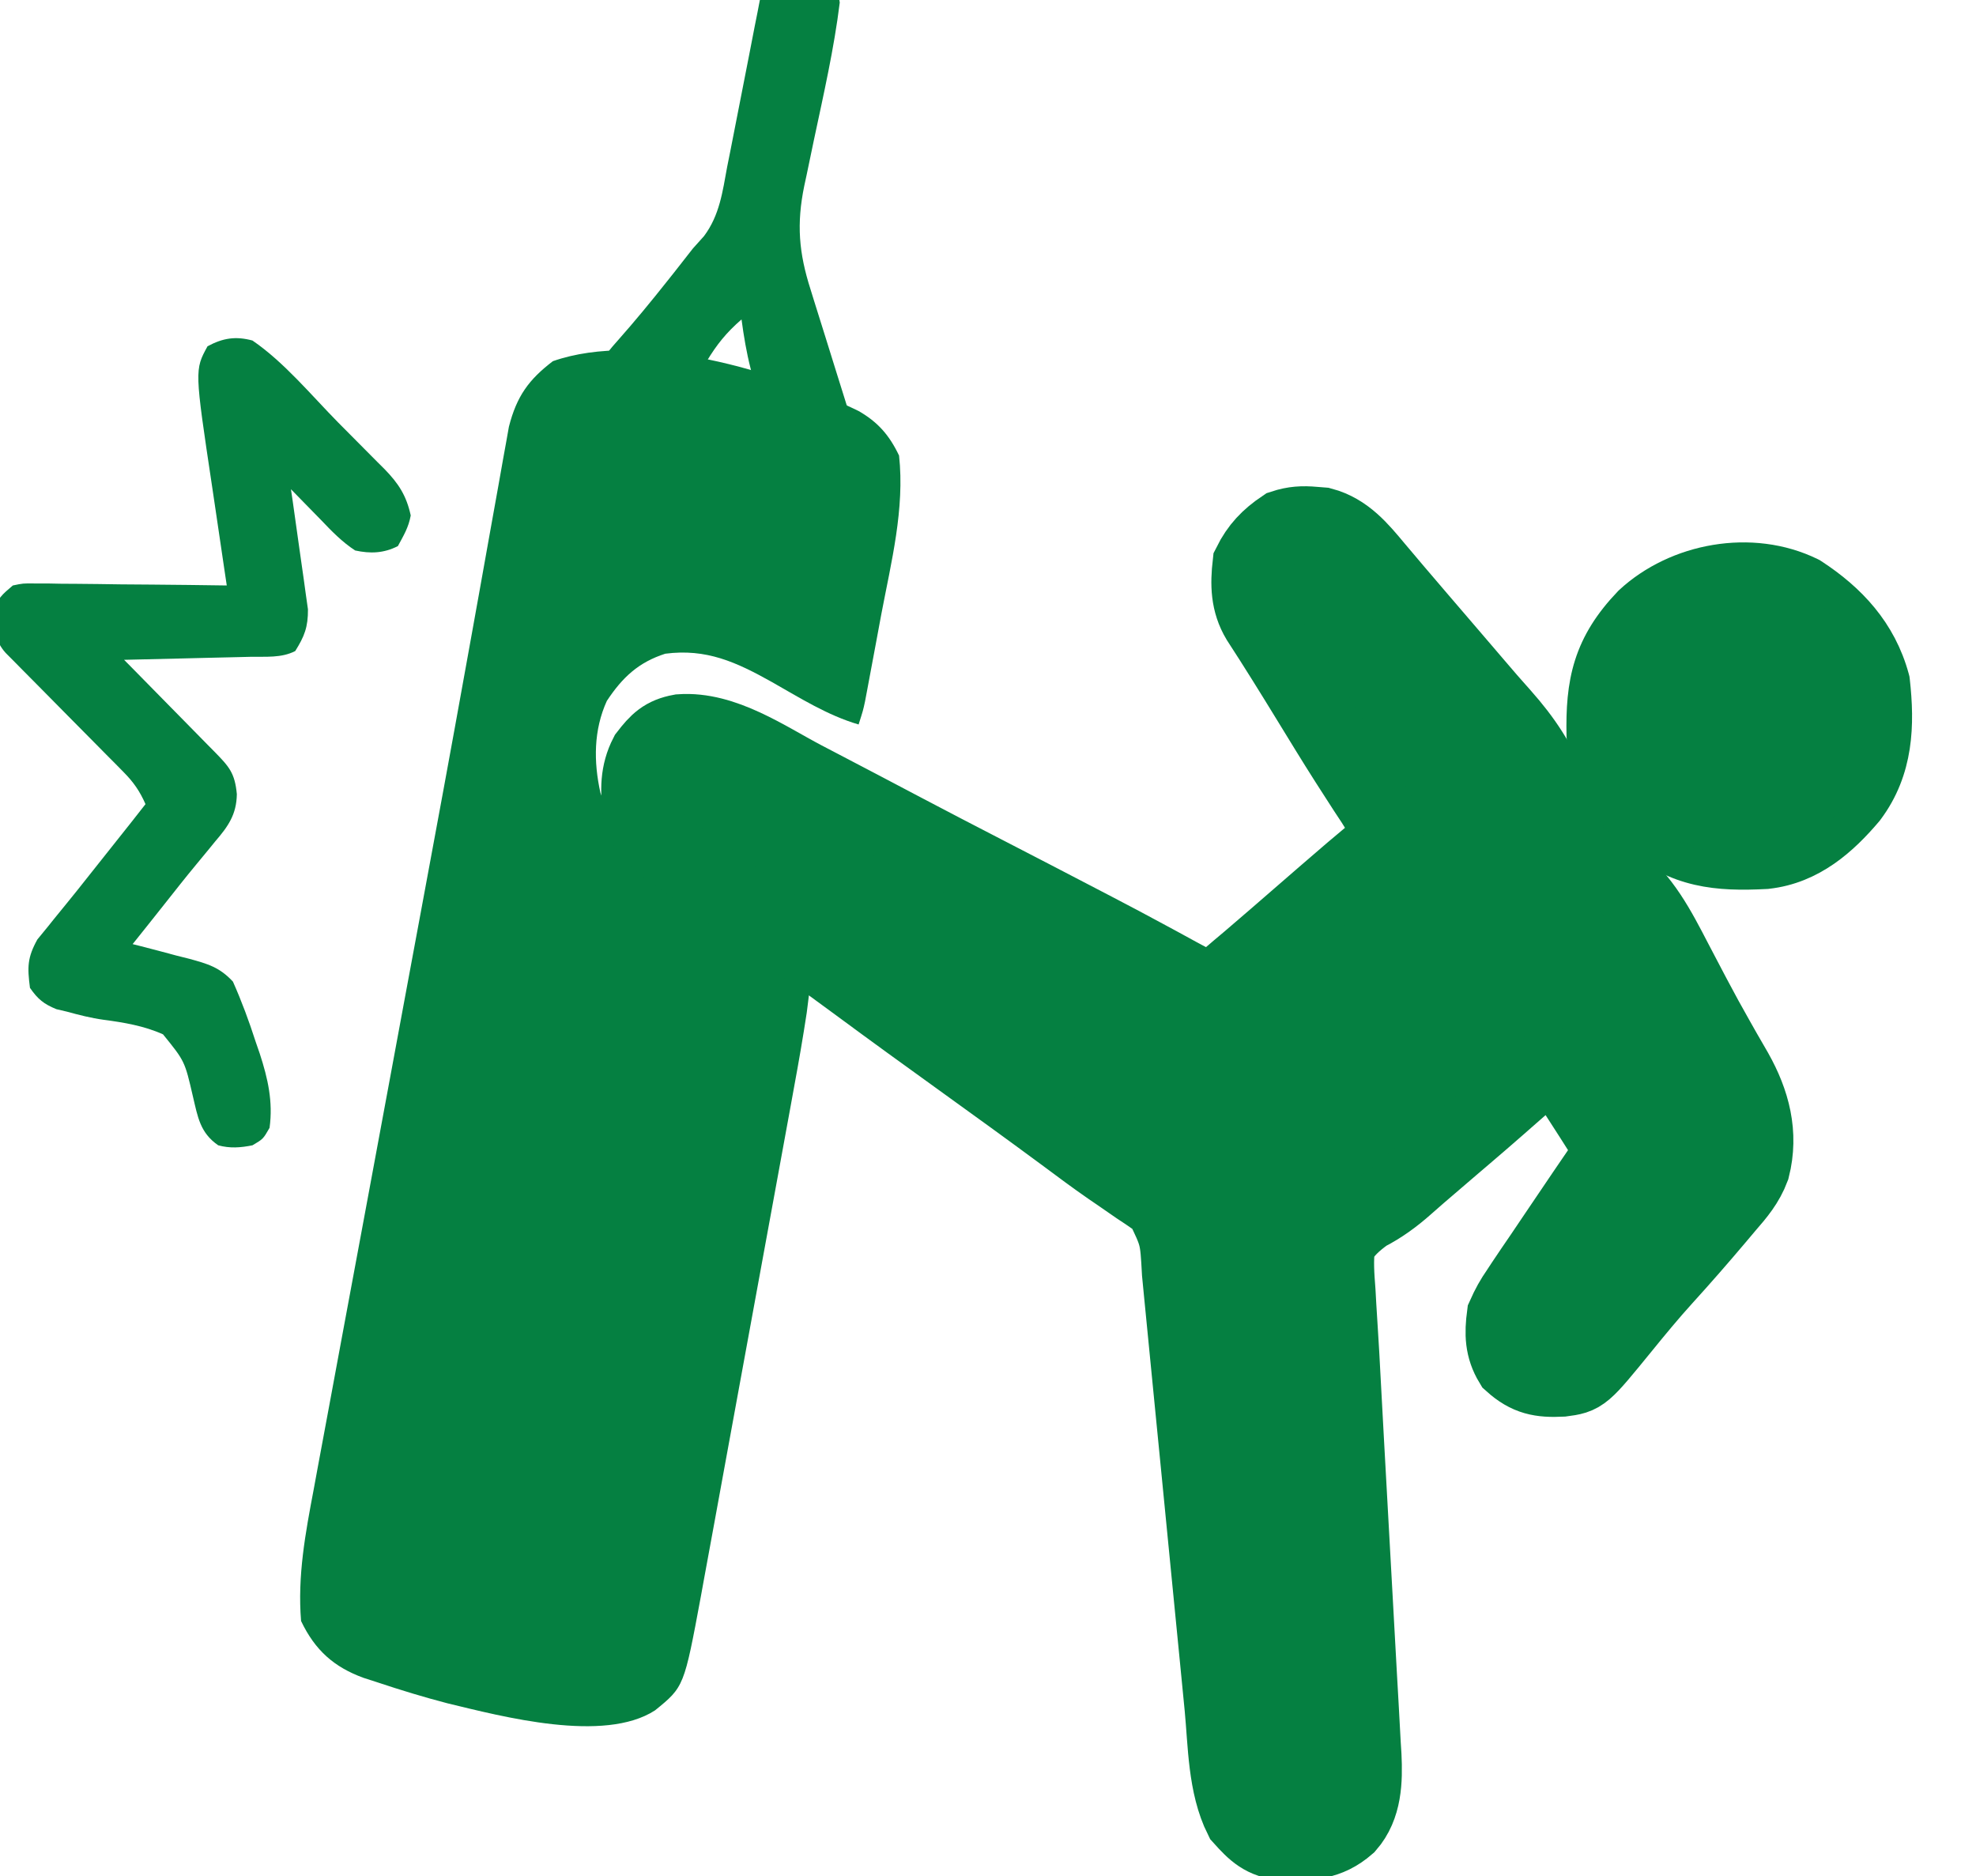
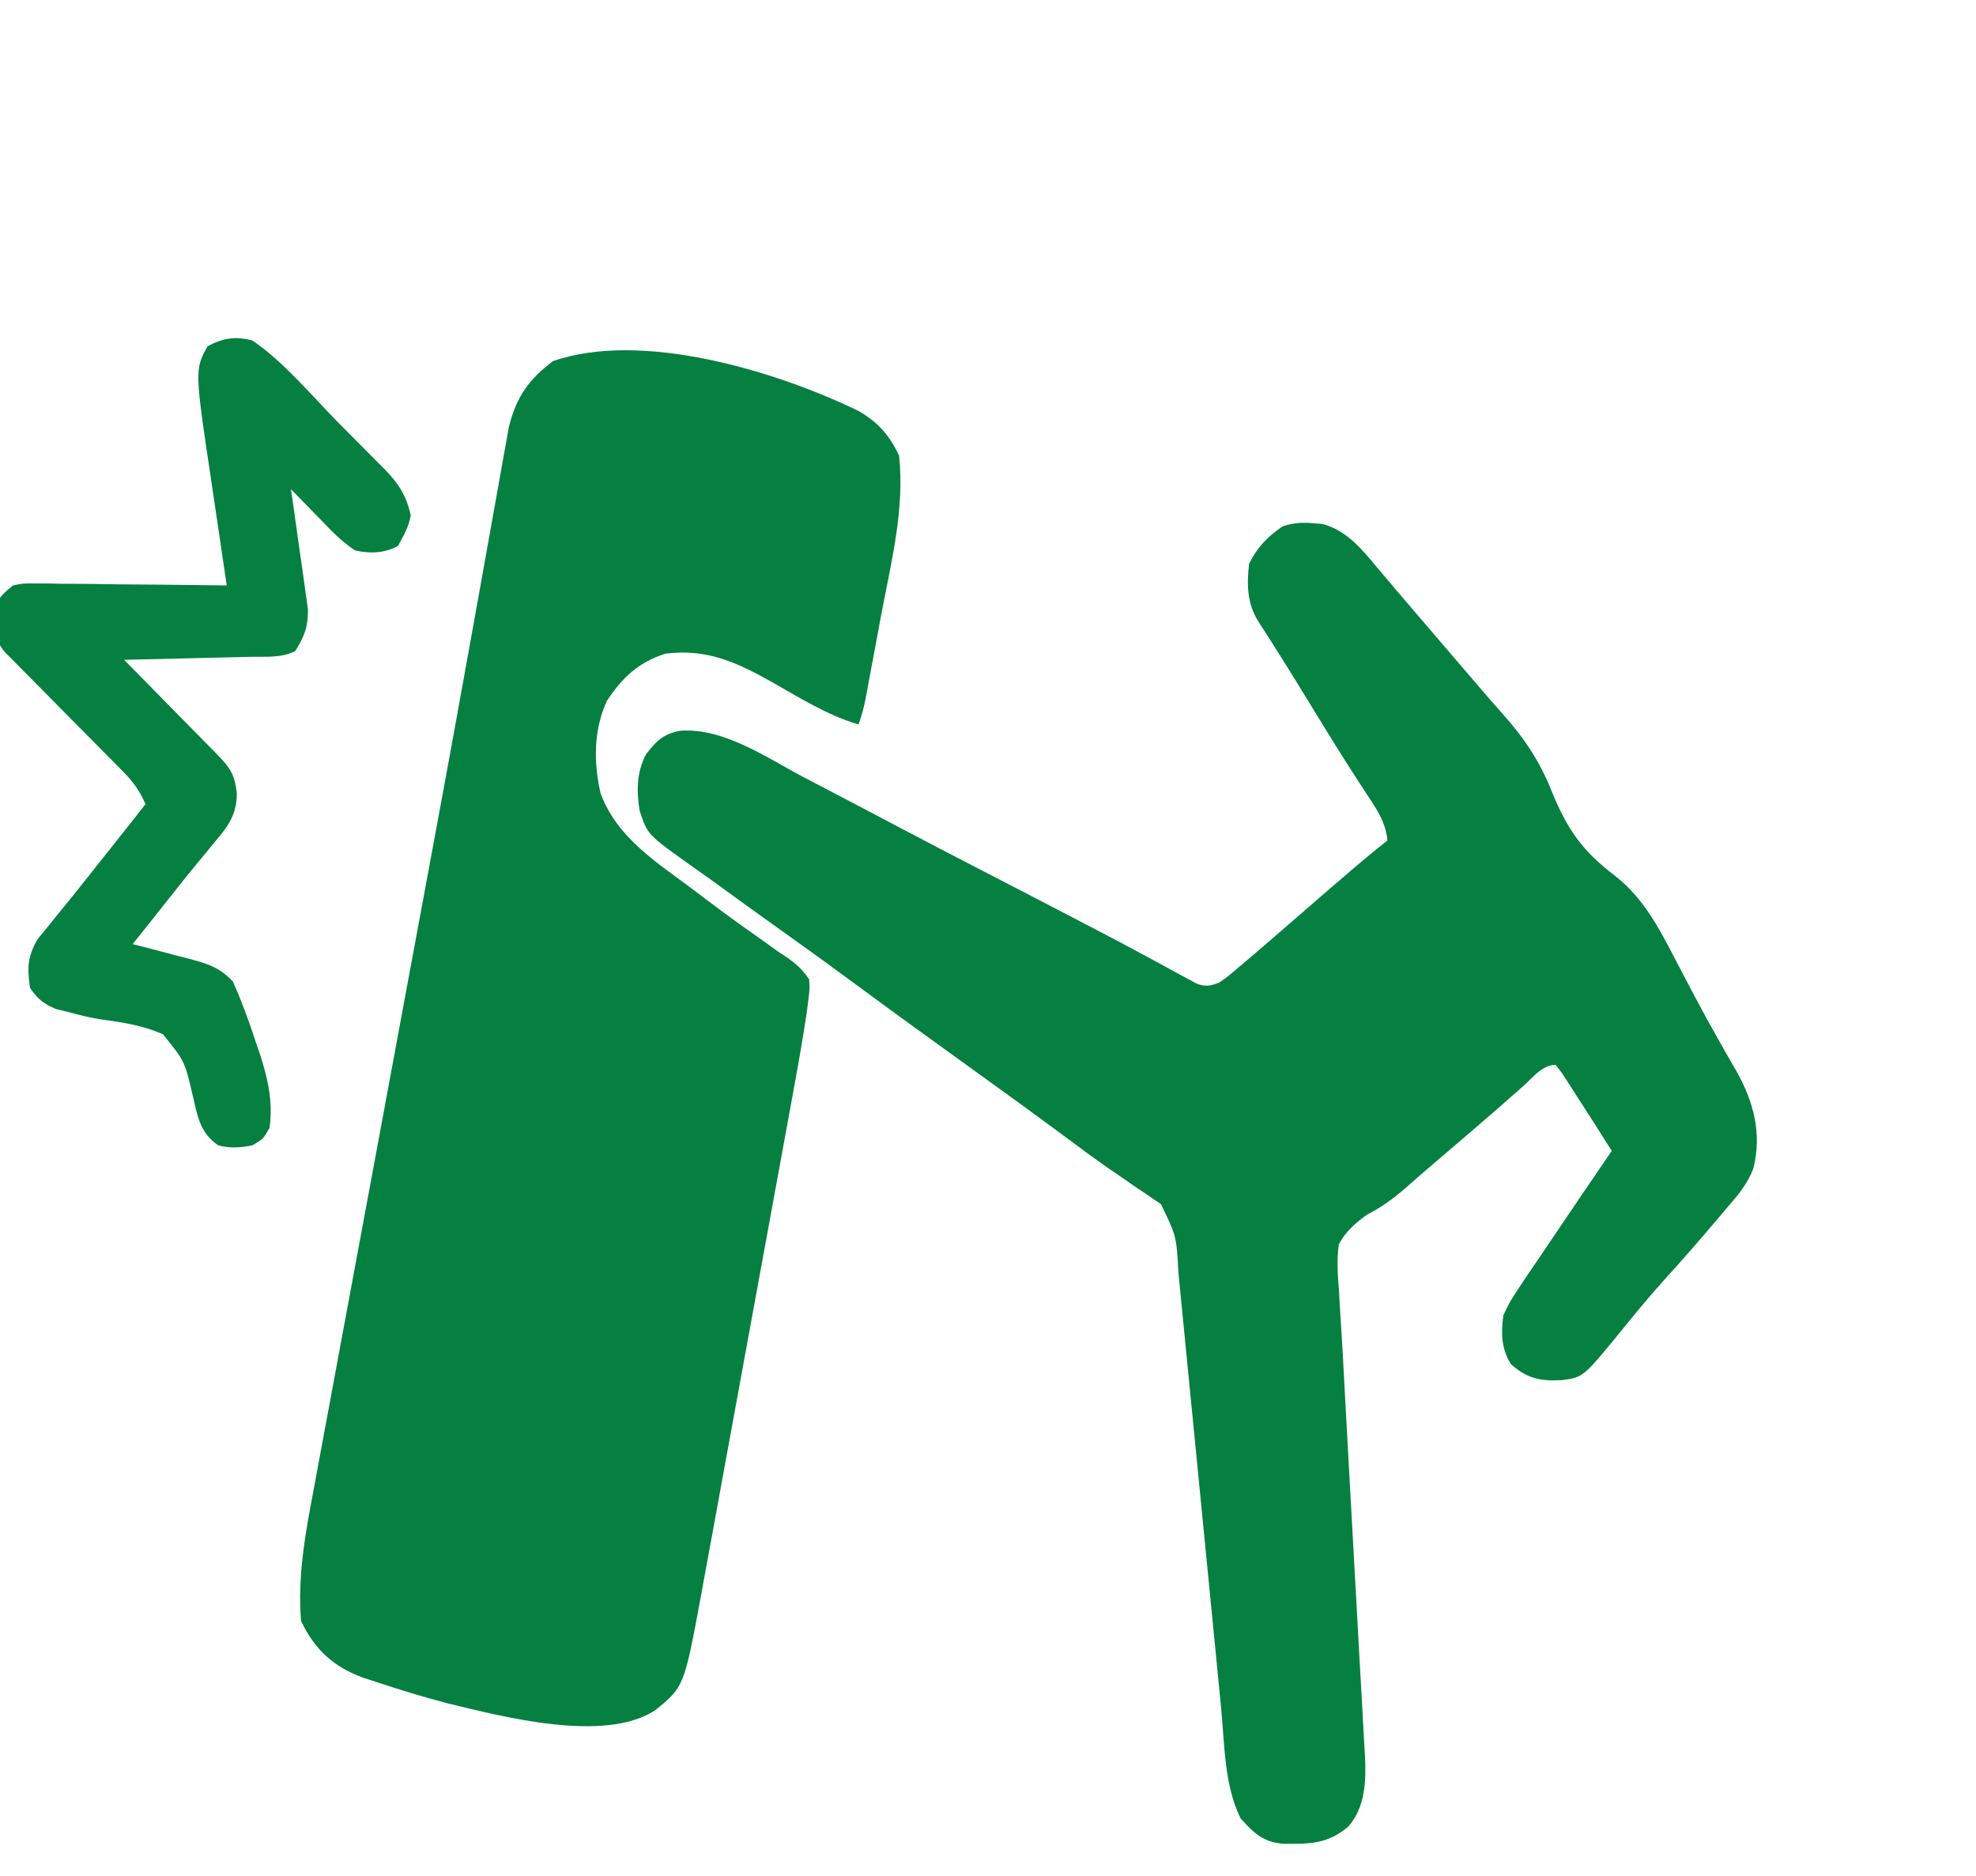
<svg xmlns="http://www.w3.org/2000/svg" width="79" height="75" viewBox="0 0 79 75" fill="none">
  <g clip-path="url(#clip0_1916_568)">
    <path d="M34.327 16.429C35.091 16.867 35.554 17.39 35.944 18.209C36.176 20.335 35.631 22.468 35.237 24.539C35.169 24.905 35.101 25.272 35.033 25.639C34.91 26.305 34.786 26.972 34.659 27.638C34.634 27.771 34.609 27.904 34.583 28.04C34.507 28.394 34.507 28.394 34.327 28.959C33.082 28.594 31.988 27.9 30.857 27.26C29.43 26.461 28.239 25.917 26.597 26.13C25.532 26.473 24.888 27.068 24.261 28.017C23.731 29.184 23.728 30.444 24.006 31.694C24.667 33.519 26.33 34.512 27.777 35.608C27.915 35.713 28.053 35.818 28.195 35.925C28.898 36.457 29.605 36.975 30.329 37.476C30.594 37.666 30.86 37.857 31.125 38.048C31.251 38.131 31.377 38.213 31.507 38.298C31.863 38.56 32.097 38.773 32.349 39.144C32.374 39.529 32.374 39.529 32.317 39.972C32.296 40.14 32.275 40.308 32.253 40.481C32.101 41.48 31.929 42.473 31.745 43.465C31.702 43.702 31.659 43.938 31.615 44.182C31.498 44.825 31.38 45.468 31.262 46.111C31.163 46.65 31.064 47.188 30.966 47.727C30.733 49 30.5 50.272 30.266 51.545C30.025 52.853 29.786 54.161 29.547 55.469C29.342 56.597 29.135 57.725 28.928 58.852C28.805 59.524 28.682 60.195 28.56 60.867C28.423 61.616 28.285 62.365 28.147 63.114C28.107 63.334 28.067 63.553 28.026 63.78C27.349 67.424 27.349 67.424 26.187 68.367C24.144 69.688 20.087 68.614 17.885 68.083C16.944 67.838 16.017 67.555 15.093 67.247C14.907 67.187 14.721 67.127 14.53 67.065C13.359 66.637 12.597 65.969 12.037 64.795C11.889 63.001 12.21 61.282 12.542 59.532C12.596 59.237 12.651 58.941 12.705 58.645C12.852 57.844 13.002 57.044 13.152 56.243C13.312 55.389 13.47 54.534 13.627 53.679C13.929 52.047 14.232 50.414 14.537 48.783C14.906 46.803 15.273 44.824 15.639 42.844C15.771 42.135 15.902 41.426 16.033 40.717C16.066 40.542 16.098 40.367 16.131 40.187C16.36 38.955 16.589 37.723 16.818 36.491C17.426 33.227 18.029 29.962 18.617 26.694C18.706 26.202 18.795 25.709 18.884 25.217C18.941 24.898 18.999 24.579 19.056 24.26C19.084 24.105 19.112 23.95 19.141 23.79C19.304 22.887 19.466 21.983 19.626 21.078C19.724 20.528 19.823 19.977 19.923 19.426C19.99 19.054 20.055 18.681 20.121 18.309C20.161 18.087 20.201 17.865 20.243 17.637C20.277 17.445 20.311 17.254 20.346 17.057C20.661 15.824 21.149 15.167 22.104 14.437C25.66 13.193 31.068 14.842 34.327 16.429Z" fill="#058041" />
    <path d="M10.093 13.611C11.358 14.476 12.44 15.791 13.518 16.886C13.73 17.101 13.942 17.314 14.155 17.527C14.466 17.837 14.775 18.15 15.084 18.463C15.178 18.557 15.273 18.651 15.371 18.748C15.934 19.327 16.247 19.805 16.421 20.604C16.332 21.088 16.145 21.387 15.908 21.828C15.342 22.117 14.804 22.135 14.198 22.003C13.674 21.66 13.261 21.233 12.829 20.779C12.616 20.561 12.402 20.342 12.188 20.124C12.003 19.934 11.818 19.745 11.632 19.555C11.655 19.714 11.679 19.873 11.703 20.036C11.789 20.628 11.871 21.221 11.953 21.813C11.988 22.069 12.025 22.325 12.062 22.58C12.117 22.949 12.167 23.318 12.217 23.687C12.248 23.909 12.279 24.13 12.312 24.358C12.317 25.066 12.172 25.433 11.803 26.024C11.243 26.31 10.622 26.241 10.006 26.254C9.862 26.258 9.718 26.262 9.57 26.265C9.11 26.277 8.65 26.287 8.19 26.297C7.878 26.305 7.567 26.312 7.255 26.32C6.491 26.339 5.726 26.357 4.961 26.374C5.09 26.504 5.219 26.635 5.351 26.769C5.828 27.253 6.303 27.738 6.779 28.222C6.985 28.432 7.191 28.641 7.398 28.851C7.694 29.151 7.99 29.453 8.285 29.754C8.378 29.848 8.471 29.942 8.566 30.038C9.153 30.638 9.389 30.887 9.469 31.744C9.457 32.557 9.119 33.035 8.607 33.629C8.524 33.731 8.441 33.832 8.356 33.937C8.178 34.156 7.998 34.373 7.817 34.59C7.403 35.09 7.002 35.6 6.599 36.11C6.17 36.654 5.736 37.196 5.303 37.738C5.461 37.777 5.461 37.777 5.622 37.818C6.102 37.94 6.579 38.068 7.057 38.197C7.222 38.238 7.388 38.279 7.558 38.322C8.299 38.525 8.777 38.659 9.312 39.236C9.663 40.024 9.956 40.817 10.221 41.639C10.275 41.796 10.329 41.953 10.385 42.115C10.708 43.104 10.921 44.035 10.777 45.081C10.52 45.529 10.52 45.529 10.093 45.78C9.617 45.875 9.195 45.908 8.724 45.78C7.995 45.276 7.907 44.645 7.711 43.82C7.387 42.416 7.387 42.416 6.517 41.344C5.755 41.003 4.955 40.87 4.133 40.761C3.635 40.692 3.158 40.57 2.674 40.437C2.535 40.404 2.396 40.371 2.253 40.338C1.748 40.13 1.516 39.943 1.198 39.486C1.091 38.655 1.091 38.282 1.494 37.552C1.633 37.383 1.772 37.213 1.915 37.038C2.027 36.898 2.027 36.898 2.142 36.754C2.306 36.55 2.472 36.346 2.639 36.144C2.928 35.792 3.211 35.435 3.494 35.077C3.874 34.595 4.256 34.114 4.639 33.635C5.035 33.14 5.427 32.643 5.817 32.143C5.587 31.62 5.334 31.258 4.936 30.857C4.827 30.746 4.718 30.635 4.606 30.521C4.488 30.403 4.371 30.285 4.25 30.164C4.069 29.98 4.069 29.98 3.884 29.793C3.499 29.403 3.113 29.014 2.727 28.625C2.34 28.234 1.954 27.844 1.568 27.452C1.328 27.209 1.087 26.966 0.846 26.724C0.684 26.559 0.684 26.559 0.518 26.391C0.422 26.295 0.326 26.198 0.227 26.099C-0.226 25.598 -0.207 25.127 -0.243 24.463C-0.137 23.936 0.114 23.741 0.514 23.402C0.921 23.317 0.921 23.317 1.377 23.322C1.548 23.322 1.719 23.322 1.896 23.322C2.079 23.326 2.263 23.33 2.452 23.333C2.735 23.335 2.735 23.335 3.024 23.336C3.627 23.34 4.23 23.349 4.833 23.358C5.242 23.361 5.651 23.365 6.06 23.367C7.062 23.375 8.064 23.387 9.066 23.402C9.035 23.195 9.004 22.988 8.972 22.774C8.856 21.998 8.742 21.221 8.628 20.445C8.579 20.11 8.529 19.776 8.479 19.441C7.78 14.787 7.78 14.787 8.297 13.841C8.914 13.509 9.425 13.431 10.093 13.611Z" fill="#058041" />
    <mask id="path-3-outside-1_1916_568" maskUnits="userSpaceOnUse" x="23.498" y="18.897" width="49" height="57" fill="black">
-       <rect fill="white" x="23.498" y="18.897" width="49" height="57" />
-       <path d="M52.535 20.916C52.644 20.925 52.753 20.933 52.865 20.942C53.831 21.199 54.425 21.927 55.039 22.663C55.165 22.812 55.165 22.812 55.293 22.963C55.467 23.167 55.64 23.372 55.813 23.578C56.124 23.946 56.438 24.311 56.752 24.677C56.974 24.935 57.195 25.194 57.417 25.452C57.791 25.89 58.166 26.326 58.541 26.763C58.691 26.938 58.84 27.113 58.99 27.288C59.357 27.72 59.728 28.148 60.106 28.569C60.962 29.533 61.569 30.447 62.046 31.651C62.66 33.158 63.279 34.033 64.56 35C65.719 35.911 66.328 37.097 66.998 38.388C67.195 38.763 67.392 39.138 67.589 39.514C67.663 39.654 67.663 39.654 67.738 39.797C68.052 40.394 68.376 40.983 68.709 41.569C68.832 41.787 68.832 41.787 68.958 42.009C69.109 42.276 69.263 42.543 69.419 42.808C70.108 44.032 70.451 45.313 70.099 46.702C69.868 47.317 69.501 47.754 69.072 48.245C68.935 48.407 68.798 48.569 68.662 48.731C67.98 49.538 67.287 50.332 66.577 51.113C65.997 51.752 65.451 52.415 64.906 53.085C63.303 55.053 63.303 55.053 62.447 55.167C61.593 55.209 61.06 55.115 60.402 54.523C60.018 53.89 60.008 53.302 60.103 52.58C60.277 52.191 60.434 51.904 60.673 51.561C60.767 51.418 60.767 51.418 60.863 51.272C61.105 50.908 61.351 50.548 61.598 50.188C61.777 49.922 61.956 49.656 62.136 49.39C62.898 48.257 63.667 47.129 64.438 46.002C63.598 44.677 63.598 44.677 62.747 43.358C62.649 43.206 62.551 43.055 62.45 42.899C62.366 42.788 62.282 42.678 62.196 42.564C61.655 42.564 61.277 43.077 60.888 43.424C60.683 43.603 60.478 43.783 60.274 43.962C60.17 44.054 60.066 44.145 59.959 44.239C59.509 44.635 59.054 45.024 58.599 45.414C58.426 45.562 58.253 45.709 58.08 45.857C57.995 45.93 57.909 46.004 57.821 46.079C57.559 46.304 57.296 46.529 57.034 46.754C56.946 46.829 56.859 46.904 56.769 46.981C56.594 47.132 56.42 47.284 56.248 47.438C55.741 47.887 55.248 48.248 54.645 48.557C54.174 48.901 53.801 49.226 53.525 49.739C53.435 50.376 53.486 50.992 53.534 51.631C53.544 51.816 53.555 52.001 53.565 52.191C53.587 52.578 53.611 52.965 53.637 53.352C53.672 53.89 53.702 54.427 53.729 54.965C53.773 55.832 53.821 56.699 53.87 57.566C53.925 58.525 53.976 59.485 54.029 60.444C54.094 61.653 54.161 62.862 54.23 64.071C54.287 65.06 54.341 66.05 54.394 67.04C54.414 67.414 54.435 67.788 54.458 68.162C54.488 68.682 54.516 69.203 54.543 69.723C54.557 69.951 54.557 69.951 54.572 70.184C54.618 71.168 54.593 72.223 53.911 73.003C53.095 73.713 52.345 73.709 51.309 73.699C50.489 73.627 50.131 73.275 49.601 72.686C48.945 71.373 48.958 69.704 48.819 68.26C48.799 68.056 48.779 67.851 48.759 67.646C48.716 67.209 48.673 66.772 48.631 66.335C48.563 65.643 48.495 64.951 48.427 64.26C48.245 62.418 48.065 60.577 47.885 58.735C47.766 57.522 47.647 56.309 47.527 55.096C47.459 54.409 47.392 53.722 47.325 53.035C47.284 52.608 47.241 52.18 47.199 51.753C47.17 51.462 47.142 51.17 47.114 50.879C47.034 49.409 47.034 49.409 46.413 48.13C46.32 48.067 46.227 48.005 46.131 47.94C46.025 47.867 45.919 47.793 45.81 47.718C45.696 47.642 45.581 47.566 45.462 47.488C45.216 47.318 44.971 47.148 44.725 46.978C44.598 46.891 44.471 46.804 44.34 46.715C43.729 46.292 43.134 45.848 42.538 45.404C41.175 44.397 39.802 43.404 38.427 42.414C37.039 41.416 35.654 40.413 34.279 39.397C33.306 38.678 32.327 37.968 31.341 37.267C30.364 36.572 29.394 35.87 28.424 35.165C28.141 34.961 27.855 34.76 27.569 34.559C25.884 33.357 25.884 33.357 25.571 32.399C25.446 31.608 25.451 30.879 25.823 30.157C26.24 29.616 26.518 29.333 27.2 29.208C28.946 29.085 30.663 30.296 32.158 31.081C32.351 31.182 32.544 31.283 32.738 31.384C33.873 31.976 35.006 32.571 36.138 33.169C37.209 33.735 38.285 34.291 39.361 34.847C40.696 35.536 42.029 36.226 43.36 36.921C43.497 36.992 43.634 37.063 43.775 37.137C44.485 37.506 45.191 37.88 45.894 38.262C46.038 38.34 46.182 38.417 46.33 38.497C46.604 38.645 46.878 38.794 47.15 38.945C47.333 39.043 47.333 39.043 47.52 39.143C47.626 39.201 47.733 39.259 47.842 39.319C48.21 39.448 48.381 39.413 48.742 39.275C49.096 39.031 49.096 39.031 49.461 38.715C49.606 38.593 49.751 38.471 49.9 38.346C50.62 37.731 51.337 37.111 52.051 36.489C52.621 35.992 53.194 35.498 53.768 35.005C53.853 34.932 53.938 34.86 54.025 34.784C54.499 34.378 54.979 33.982 55.469 33.595C55.396 32.81 54.983 32.264 54.562 31.623C54.399 31.371 54.237 31.118 54.074 30.865C53.986 30.728 53.898 30.591 53.808 30.451C53.289 29.636 52.787 28.812 52.283 27.989C51.63 26.923 50.972 25.861 50.29 24.814C49.854 24.088 49.845 23.357 49.938 22.533C50.267 21.873 50.673 21.449 51.283 21.038C51.718 20.895 52.08 20.874 52.535 20.916Z" />
-     </mask>
+       </mask>
    <path d="M52.535 20.916C52.644 20.925 52.753 20.933 52.865 20.942C53.831 21.199 54.425 21.927 55.039 22.663C55.165 22.812 55.165 22.812 55.293 22.963C55.467 23.167 55.64 23.372 55.813 23.578C56.124 23.946 56.438 24.311 56.752 24.677C56.974 24.935 57.195 25.194 57.417 25.452C57.791 25.89 58.166 26.326 58.541 26.763C58.691 26.938 58.84 27.113 58.99 27.288C59.357 27.72 59.728 28.148 60.106 28.569C60.962 29.533 61.569 30.447 62.046 31.651C62.66 33.158 63.279 34.033 64.56 35C65.719 35.911 66.328 37.097 66.998 38.388C67.195 38.763 67.392 39.138 67.589 39.514C67.663 39.654 67.663 39.654 67.738 39.797C68.052 40.394 68.376 40.983 68.709 41.569C68.832 41.787 68.832 41.787 68.958 42.009C69.109 42.276 69.263 42.543 69.419 42.808C70.108 44.032 70.451 45.313 70.099 46.702C69.868 47.317 69.501 47.754 69.072 48.245C68.935 48.407 68.798 48.569 68.662 48.731C67.98 49.538 67.287 50.332 66.577 51.113C65.997 51.752 65.451 52.415 64.906 53.085C63.303 55.053 63.303 55.053 62.447 55.167C61.593 55.209 61.06 55.115 60.402 54.523C60.018 53.89 60.008 53.302 60.103 52.58C60.277 52.191 60.434 51.904 60.673 51.561C60.767 51.418 60.767 51.418 60.863 51.272C61.105 50.908 61.351 50.548 61.598 50.188C61.777 49.922 61.956 49.656 62.136 49.39C62.898 48.257 63.667 47.129 64.438 46.002C63.598 44.677 63.598 44.677 62.747 43.358C62.649 43.206 62.551 43.055 62.45 42.899C62.366 42.788 62.282 42.678 62.196 42.564C61.655 42.564 61.277 43.077 60.888 43.424C60.683 43.603 60.478 43.783 60.274 43.962C60.17 44.054 60.066 44.145 59.959 44.239C59.509 44.635 59.054 45.024 58.599 45.414C58.426 45.562 58.253 45.709 58.08 45.857C57.995 45.93 57.909 46.004 57.821 46.079C57.559 46.304 57.296 46.529 57.034 46.754C56.946 46.829 56.859 46.904 56.769 46.981C56.594 47.132 56.42 47.284 56.248 47.438C55.741 47.887 55.248 48.248 54.645 48.557C54.174 48.901 53.801 49.226 53.525 49.739C53.435 50.376 53.486 50.992 53.534 51.631C53.544 51.816 53.555 52.001 53.565 52.191C53.587 52.578 53.611 52.965 53.637 53.352C53.672 53.89 53.702 54.427 53.729 54.965C53.773 55.832 53.821 56.699 53.87 57.566C53.925 58.525 53.976 59.485 54.029 60.444C54.094 61.653 54.161 62.862 54.23 64.071C54.287 65.06 54.341 66.05 54.394 67.04C54.414 67.414 54.435 67.788 54.458 68.162C54.488 68.682 54.516 69.203 54.543 69.723C54.557 69.951 54.557 69.951 54.572 70.184C54.618 71.168 54.593 72.223 53.911 73.003C53.095 73.713 52.345 73.709 51.309 73.699C50.489 73.627 50.131 73.275 49.601 72.686C48.945 71.373 48.958 69.704 48.819 68.26C48.799 68.056 48.779 67.851 48.759 67.646C48.716 67.209 48.673 66.772 48.631 66.335C48.563 65.643 48.495 64.951 48.427 64.26C48.245 62.418 48.065 60.577 47.885 58.735C47.766 57.522 47.647 56.309 47.527 55.096C47.459 54.409 47.392 53.722 47.325 53.035C47.284 52.608 47.241 52.18 47.199 51.753C47.17 51.462 47.142 51.17 47.114 50.879C47.034 49.409 47.034 49.409 46.413 48.13C46.32 48.067 46.227 48.005 46.131 47.94C46.025 47.867 45.919 47.793 45.81 47.718C45.696 47.642 45.581 47.566 45.462 47.488C45.216 47.318 44.971 47.148 44.725 46.978C44.598 46.891 44.471 46.804 44.34 46.715C43.729 46.292 43.134 45.848 42.538 45.404C41.175 44.397 39.802 43.404 38.427 42.414C37.039 41.416 35.654 40.413 34.279 39.397C33.306 38.678 32.327 37.968 31.341 37.267C30.364 36.572 29.394 35.87 28.424 35.165C28.141 34.961 27.855 34.76 27.569 34.559C25.884 33.357 25.884 33.357 25.571 32.399C25.446 31.608 25.451 30.879 25.823 30.157C26.24 29.616 26.518 29.333 27.2 29.208C28.946 29.085 30.663 30.296 32.158 31.081C32.351 31.182 32.544 31.283 32.738 31.384C33.873 31.976 35.006 32.571 36.138 33.169C37.209 33.735 38.285 34.291 39.361 34.847C40.696 35.536 42.029 36.226 43.36 36.921C43.497 36.992 43.634 37.063 43.775 37.137C44.485 37.506 45.191 37.88 45.894 38.262C46.038 38.34 46.182 38.417 46.33 38.497C46.604 38.645 46.878 38.794 47.15 38.945C47.333 39.043 47.333 39.043 47.52 39.143C47.626 39.201 47.733 39.259 47.842 39.319C48.21 39.448 48.381 39.413 48.742 39.275C49.096 39.031 49.096 39.031 49.461 38.715C49.606 38.593 49.751 38.471 49.9 38.346C50.62 37.731 51.337 37.111 52.051 36.489C52.621 35.992 53.194 35.498 53.768 35.005C53.853 34.932 53.938 34.86 54.025 34.784C54.499 34.378 54.979 33.982 55.469 33.595C55.396 32.81 54.983 32.264 54.562 31.623C54.399 31.371 54.237 31.118 54.074 30.865C53.986 30.728 53.898 30.591 53.808 30.451C53.289 29.636 52.787 28.812 52.283 27.989C51.63 26.923 50.972 25.861 50.29 24.814C49.854 24.088 49.845 23.357 49.938 22.533C50.267 21.873 50.673 21.449 51.283 21.038C51.718 20.895 52.08 20.874 52.535 20.916Z" fill="#058041" />
-     <path d="M52.535 20.916C52.644 20.925 52.753 20.933 52.865 20.942C53.831 21.199 54.425 21.927 55.039 22.663C55.165 22.812 55.165 22.812 55.293 22.963C55.467 23.167 55.64 23.372 55.813 23.578C56.124 23.946 56.438 24.311 56.752 24.677C56.974 24.935 57.195 25.194 57.417 25.452C57.791 25.89 58.166 26.326 58.541 26.763C58.691 26.938 58.84 27.113 58.99 27.288C59.357 27.72 59.728 28.148 60.106 28.569C60.962 29.533 61.569 30.447 62.046 31.651C62.66 33.158 63.279 34.033 64.56 35C65.719 35.911 66.328 37.097 66.998 38.388C67.195 38.763 67.392 39.138 67.589 39.514C67.663 39.654 67.663 39.654 67.738 39.797C68.052 40.394 68.376 40.983 68.709 41.569C68.832 41.787 68.832 41.787 68.958 42.009C69.109 42.276 69.263 42.543 69.419 42.808C70.108 44.032 70.451 45.313 70.099 46.702C69.868 47.317 69.501 47.754 69.072 48.245C68.935 48.407 68.798 48.569 68.662 48.731C67.98 49.538 67.287 50.332 66.577 51.113C65.997 51.752 65.451 52.415 64.906 53.085C63.303 55.053 63.303 55.053 62.447 55.167C61.593 55.209 61.06 55.115 60.402 54.523C60.018 53.89 60.008 53.302 60.103 52.58C60.277 52.191 60.434 51.904 60.673 51.561C60.767 51.418 60.767 51.418 60.863 51.272C61.105 50.908 61.351 50.548 61.598 50.188C61.777 49.922 61.956 49.656 62.136 49.39C62.898 48.257 63.667 47.129 64.438 46.002C63.598 44.677 63.598 44.677 62.747 43.358C62.649 43.206 62.551 43.055 62.45 42.899C62.366 42.788 62.282 42.678 62.196 42.564C61.655 42.564 61.277 43.077 60.888 43.424C60.683 43.603 60.478 43.783 60.274 43.962C60.17 44.054 60.066 44.145 59.959 44.239C59.509 44.635 59.054 45.024 58.599 45.414C58.426 45.562 58.253 45.709 58.08 45.857C57.995 45.93 57.909 46.004 57.821 46.079C57.559 46.304 57.296 46.529 57.034 46.754C56.946 46.829 56.859 46.904 56.769 46.981C56.594 47.132 56.42 47.284 56.248 47.438C55.741 47.887 55.248 48.248 54.645 48.557C54.174 48.901 53.801 49.226 53.525 49.739C53.435 50.376 53.486 50.992 53.534 51.631C53.544 51.816 53.555 52.001 53.565 52.191C53.587 52.578 53.611 52.965 53.637 53.352C53.672 53.89 53.702 54.427 53.729 54.965C53.773 55.832 53.821 56.699 53.87 57.566C53.925 58.525 53.976 59.485 54.029 60.444C54.094 61.653 54.161 62.862 54.23 64.071C54.287 65.06 54.341 66.05 54.394 67.04C54.414 67.414 54.435 67.788 54.458 68.162C54.488 68.682 54.516 69.203 54.543 69.723C54.557 69.951 54.557 69.951 54.572 70.184C54.618 71.168 54.593 72.223 53.911 73.003C53.095 73.713 52.345 73.709 51.309 73.699C50.489 73.627 50.131 73.275 49.601 72.686C48.945 71.373 48.958 69.704 48.819 68.26C48.799 68.056 48.779 67.851 48.759 67.646C48.716 67.209 48.673 66.772 48.631 66.335C48.563 65.643 48.495 64.951 48.427 64.26C48.245 62.418 48.065 60.577 47.885 58.735C47.766 57.522 47.647 56.309 47.527 55.096C47.459 54.409 47.392 53.722 47.325 53.035C47.284 52.608 47.241 52.18 47.199 51.753C47.17 51.462 47.142 51.17 47.114 50.879C47.034 49.409 47.034 49.409 46.413 48.13C46.32 48.067 46.227 48.005 46.131 47.94C46.025 47.867 45.919 47.793 45.81 47.718C45.696 47.642 45.581 47.566 45.462 47.488C45.216 47.318 44.971 47.148 44.725 46.978C44.598 46.891 44.471 46.804 44.34 46.715C43.729 46.292 43.134 45.848 42.538 45.404C41.175 44.397 39.802 43.404 38.427 42.414C37.039 41.416 35.654 40.413 34.279 39.397C33.306 38.678 32.327 37.968 31.341 37.267C30.364 36.572 29.394 35.87 28.424 35.165C28.141 34.961 27.855 34.76 27.569 34.559C25.884 33.357 25.884 33.357 25.571 32.399C25.446 31.608 25.451 30.879 25.823 30.157C26.24 29.616 26.518 29.333 27.2 29.208C28.946 29.085 30.663 30.296 32.158 31.081C32.351 31.182 32.544 31.283 32.738 31.384C33.873 31.976 35.006 32.571 36.138 33.169C37.209 33.735 38.285 34.291 39.361 34.847C40.696 35.536 42.029 36.226 43.36 36.921C43.497 36.992 43.634 37.063 43.775 37.137C44.485 37.506 45.191 37.88 45.894 38.262C46.038 38.34 46.182 38.417 46.33 38.497C46.604 38.645 46.878 38.794 47.15 38.945C47.333 39.043 47.333 39.043 47.52 39.143C47.626 39.201 47.733 39.259 47.842 39.319C48.21 39.448 48.381 39.413 48.742 39.275C49.096 39.031 49.096 39.031 49.461 38.715C49.606 38.593 49.751 38.471 49.9 38.346C50.62 37.731 51.337 37.111 52.051 36.489C52.621 35.992 53.194 35.498 53.768 35.005C53.853 34.932 53.938 34.86 54.025 34.784C54.499 34.378 54.979 33.982 55.469 33.595C55.396 32.81 54.983 32.264 54.562 31.623C54.399 31.371 54.237 31.118 54.074 30.865C53.986 30.728 53.898 30.591 53.808 30.451C53.289 29.636 52.787 28.812 52.283 27.989C51.63 26.923 50.972 25.861 50.29 24.814C49.854 24.088 49.845 23.357 49.938 22.533C50.267 21.873 50.673 21.449 51.283 21.038C51.718 20.895 52.08 20.874 52.535 20.916Z" stroke="#058041" stroke-width="2.921" mask="url(#path-3-outside-1_1916_568)" />
-     <path d="M72.424 23.047L72.387 23.023L72.347 23.003C70.025 21.869 67.055 22.428 65.231 24.119L65.215 24.134L65.2 24.15C64.431 24.954 63.944 25.732 63.666 26.607C63.392 27.469 63.338 28.375 63.359 29.397L63.359 29.409L63.36 29.421C63.448 31.105 64.314 32.317 65.382 33.337L65.397 33.352L65.414 33.366C67.083 34.781 68.68 34.906 70.604 34.805L70.625 34.804L70.646 34.801C72.392 34.608 73.622 33.48 74.564 32.369L74.578 32.352L74.591 32.335C75.788 30.742 75.816 28.938 75.628 27.235L75.621 27.179L75.607 27.124C75.107 25.285 73.91 24.015 72.424 23.047Z" fill="#058041" stroke="#058041" stroke-width="1.46" />
-     <path d="M33.005 -0.909C33.344 -0.573 33.521 -0.365 33.573 0.101C33.345 1.953 32.926 3.778 32.538 5.605C32.44 6.07 32.344 6.535 32.247 7C32.217 7.14 32.186 7.281 32.155 7.426C31.841 8.947 31.936 10.105 32.408 11.577C32.455 11.73 32.502 11.882 32.551 12.039C32.7 12.522 32.852 13.005 33.005 13.487C33.157 13.972 33.308 14.458 33.459 14.944C33.552 15.245 33.647 15.546 33.742 15.847C33.784 15.983 33.827 16.119 33.87 16.259C33.927 16.438 33.927 16.438 33.985 16.62C34.065 16.937 34.065 16.937 34.065 17.438C33.69 17.363 33.315 17.287 32.943 17.201C32.477 17.095 32.477 17.095 32.006 17.064C31.462 16.988 31.154 16.912 30.707 16.604C30.081 15.391 29.825 14.098 29.646 12.768C29.038 13.296 28.656 13.771 28.244 14.455C27.898 14.992 27.573 15.44 26.995 15.77C25.774 15.997 24.497 15.796 23.283 15.603C23.704 14.878 24.125 14.242 24.697 13.612C25.386 12.834 26.042 12.037 26.685 11.225C26.773 11.115 26.86 11.004 26.951 10.891C27.202 10.572 27.453 10.253 27.702 9.932C27.921 9.689 27.921 9.689 28.144 9.44C28.771 8.606 28.889 7.657 29.072 6.668C29.113 6.467 29.153 6.267 29.194 6.06C29.322 5.423 29.446 4.785 29.569 4.147C29.692 3.507 29.817 2.867 29.945 2.228C30.025 1.831 30.102 1.434 30.176 1.036C30.212 0.856 30.248 0.676 30.285 0.491C30.316 0.333 30.346 0.175 30.377 0.012C30.563 -0.499 30.797 -0.735 31.237 -1.076C31.948 -1.299 32.311 -1.154 33.005 -0.909Z" fill="#058041" />
  </g>
  <defs>
    <clipPath id="clip0_1916_568">
      <rect width="78.345" height="75" fill="white" />
    </clipPath>
  </defs>
</svg>